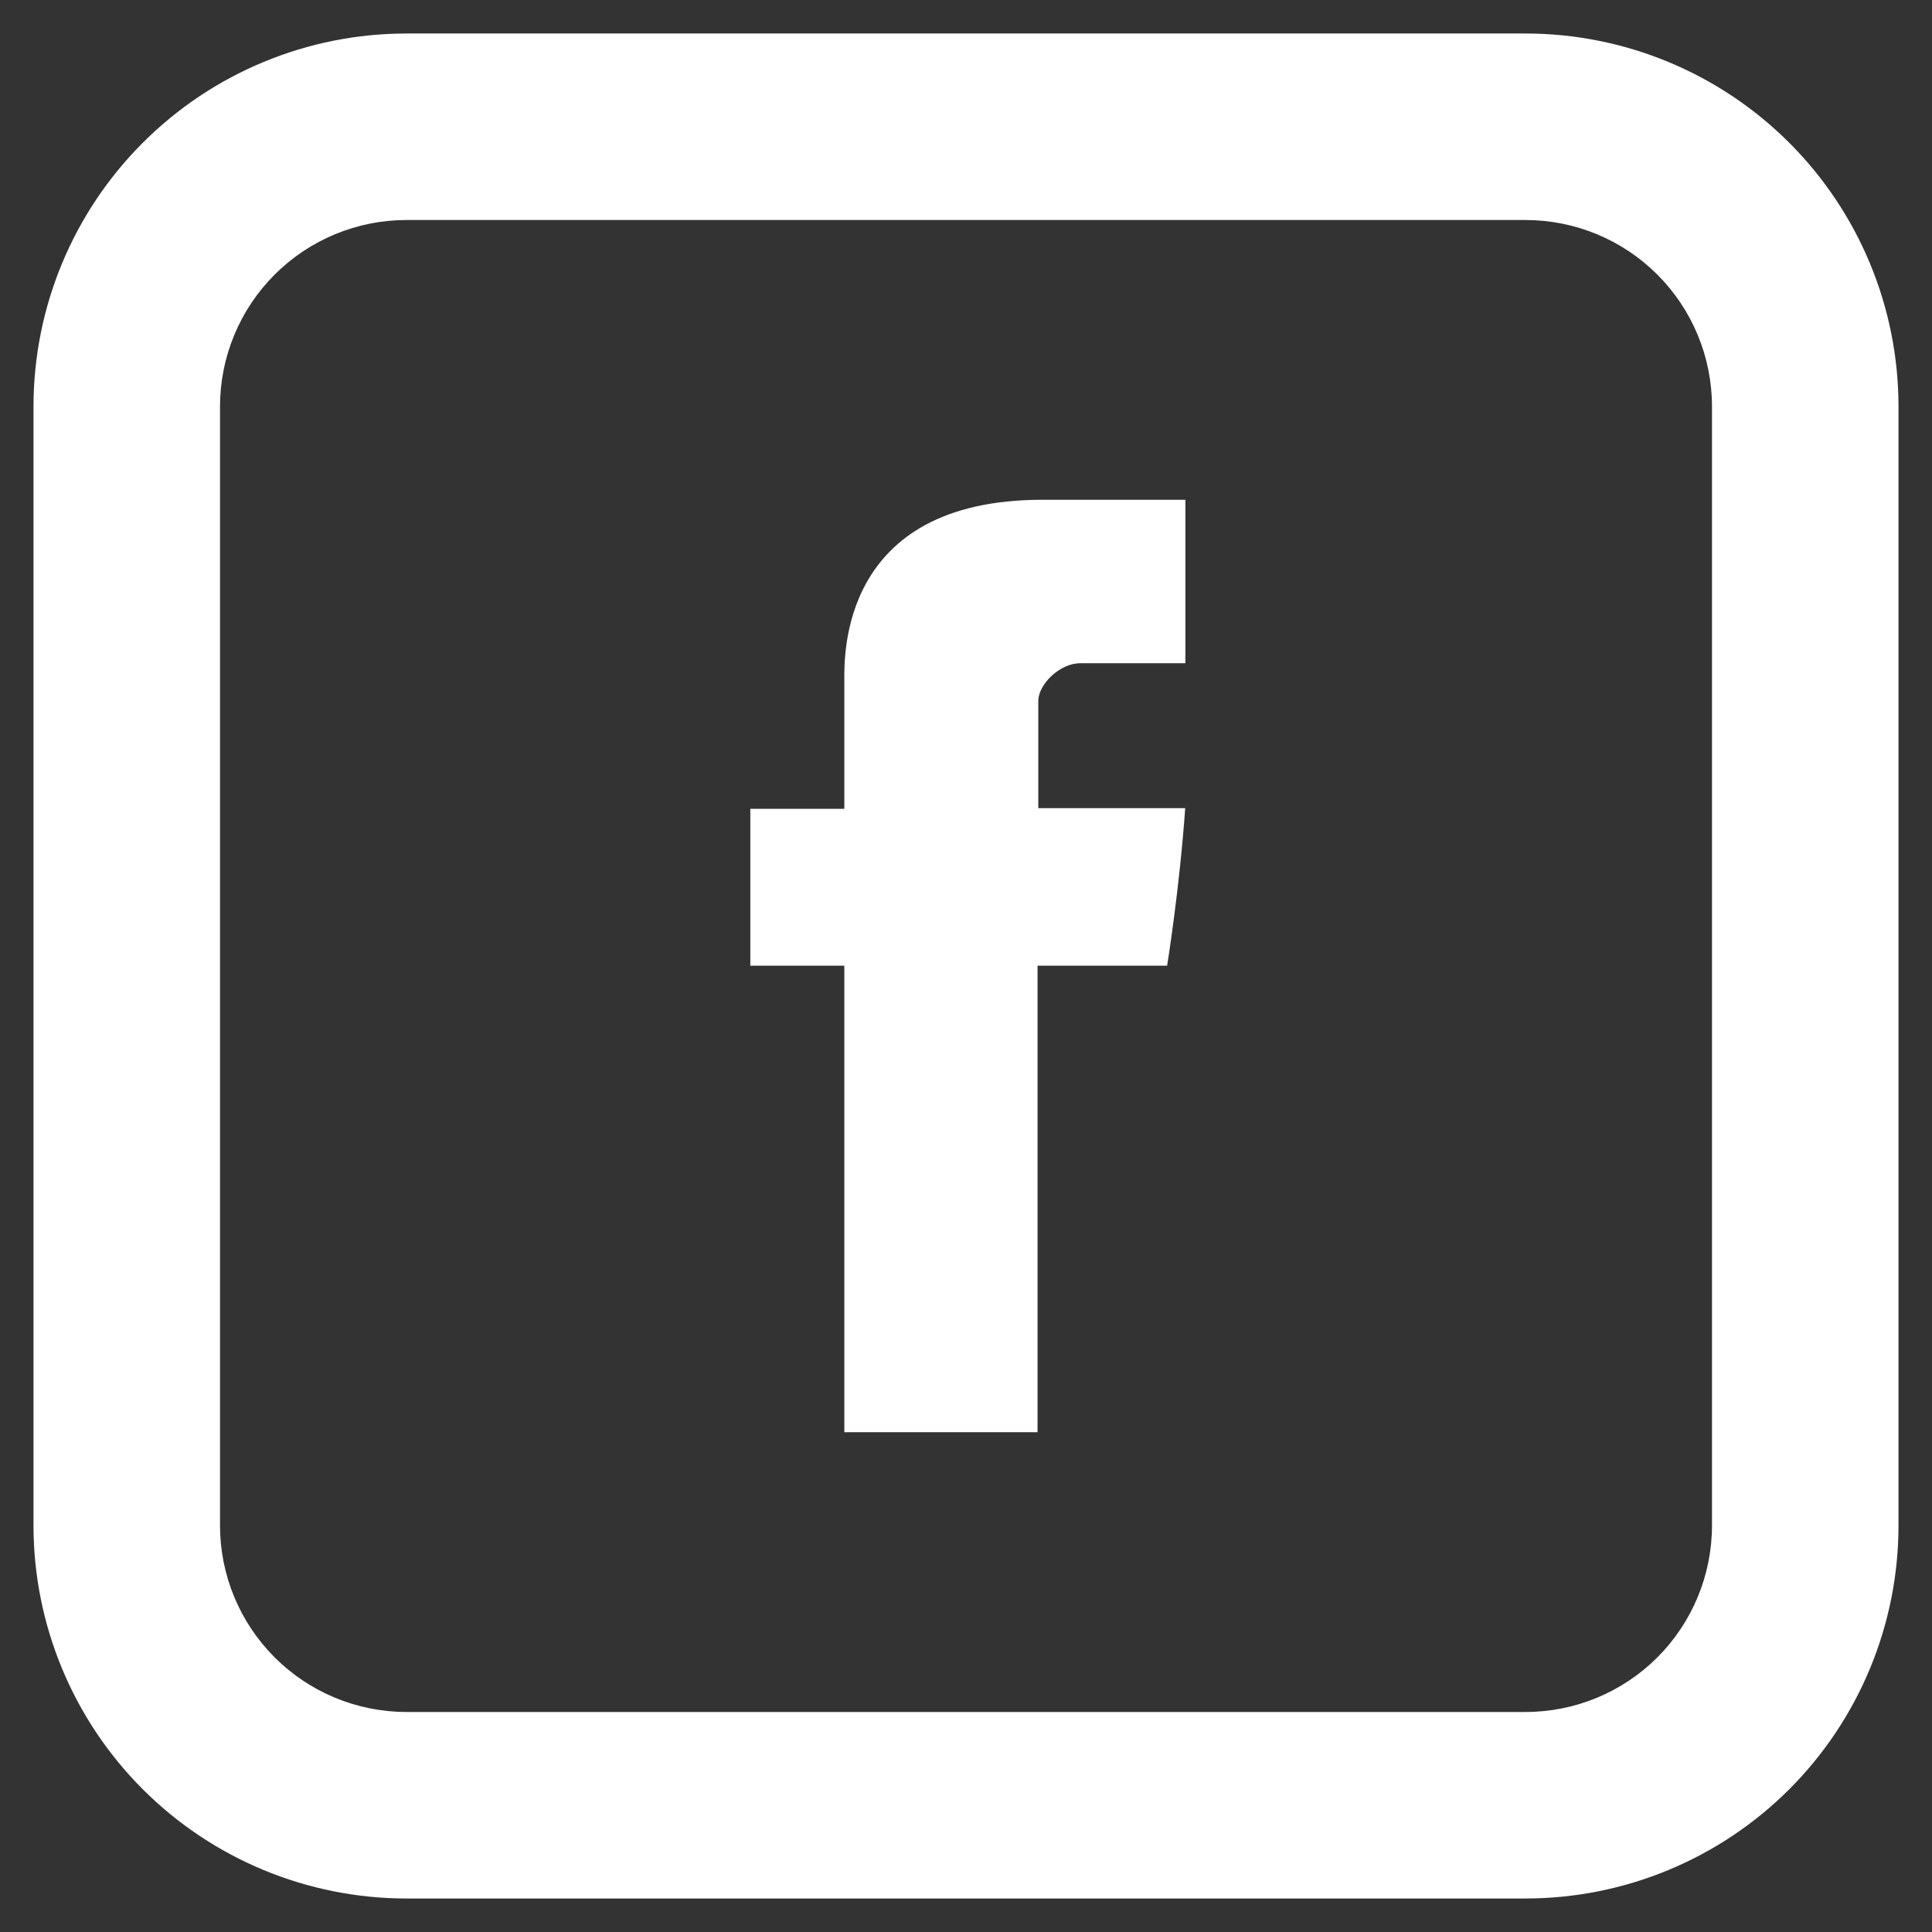
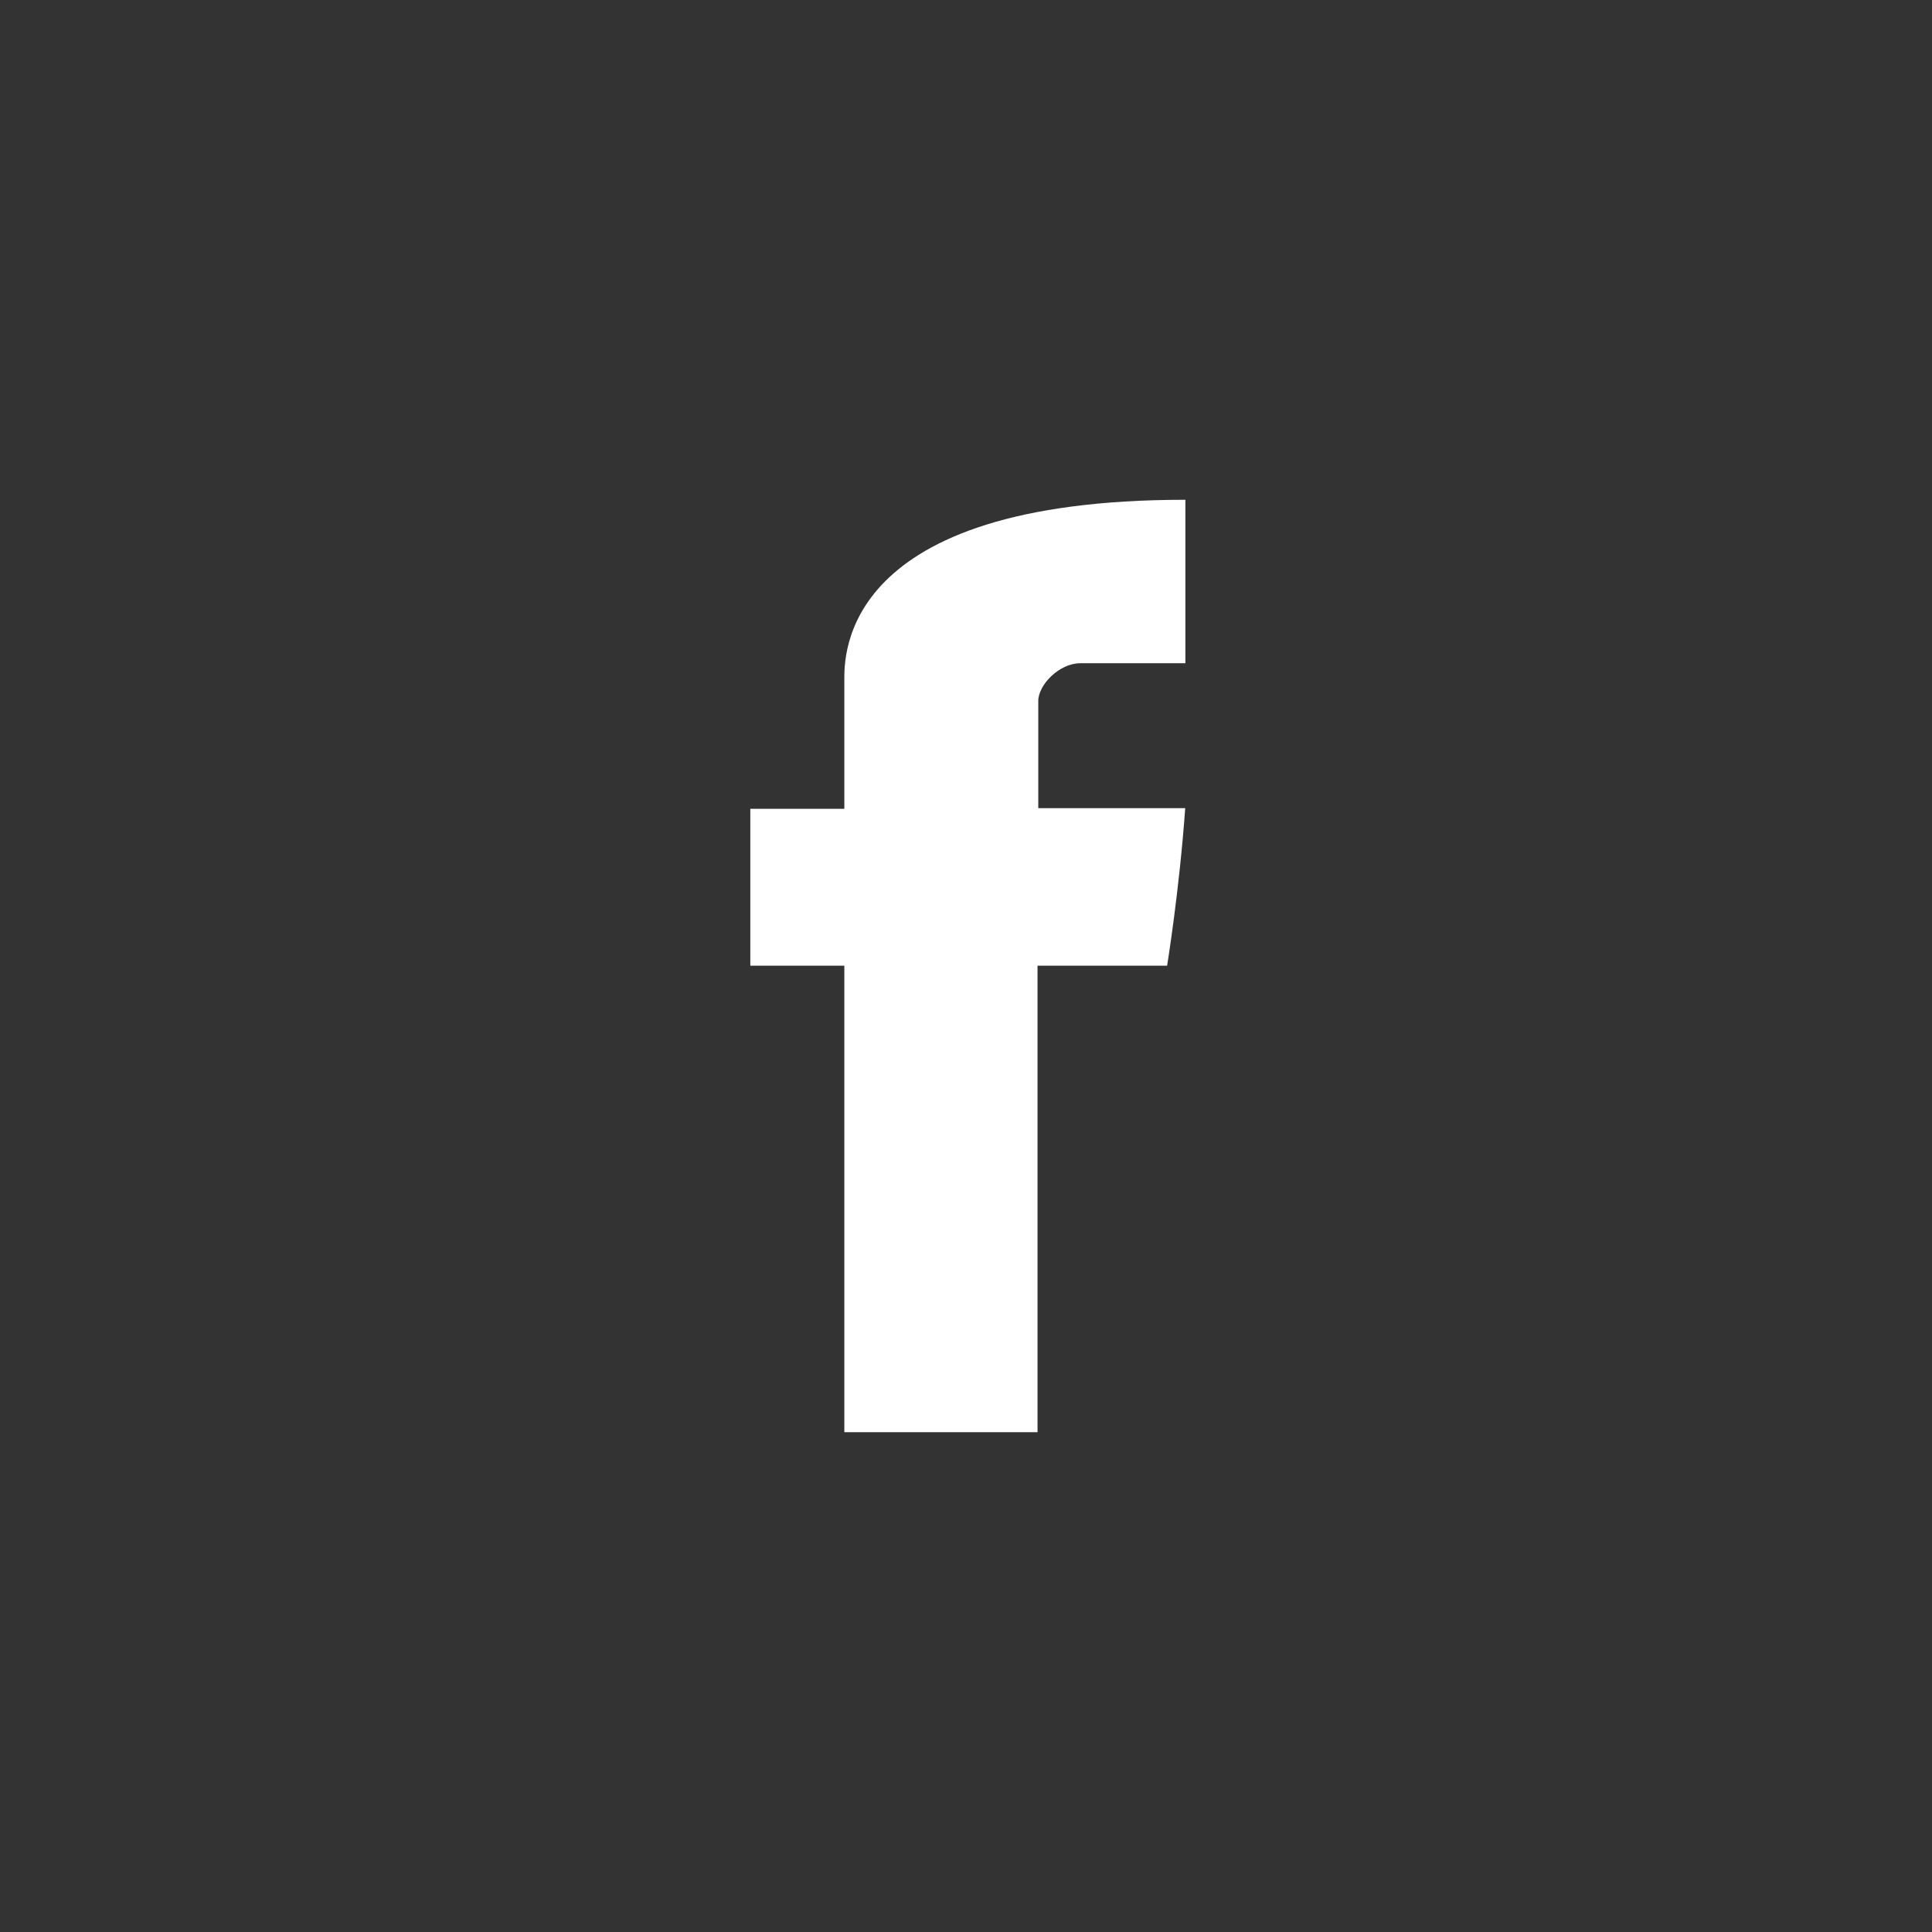
<svg xmlns="http://www.w3.org/2000/svg" width="41" height="41" viewBox="0 0 41 41" fill="none">
  <rect x="0" y="0" width="41" height="41" fill="#333333" stroke="none" />
-   <path d="M17.918 14.439V17.164H15.923V20.494H17.918V30.394H22.018V20.494H24.768C24.768 20.494 25.028 18.897 25.152 17.15H22.034V14.874C22.034 14.532 22.481 14.075 22.924 14.075H25.156V10.606H22.119C17.817 10.606 17.918 13.94 17.918 14.439Z" fill="white" />
-   <path d="M8.627 4.669C7.577 4.669 6.57 5.086 5.828 5.828C5.086 6.57 4.669 7.577 4.669 8.627V32.373C4.669 33.423 5.086 34.43 5.828 35.172C6.57 35.914 7.577 36.331 8.627 36.331H32.373C33.423 36.331 34.43 35.914 35.172 35.172C35.914 34.43 36.331 33.423 36.331 32.373V8.627C36.331 7.577 35.914 6.57 35.172 5.828C34.43 5.086 33.423 4.669 32.373 4.669H8.627ZM8.627 0.711H32.373C34.473 0.711 36.486 1.545 37.971 3.03C39.455 4.514 40.289 6.527 40.289 8.627V32.373C40.289 34.473 39.455 36.486 37.971 37.971C36.486 39.455 34.473 40.289 32.373 40.289H8.627C6.527 40.289 4.514 39.455 3.03 37.971C1.545 36.486 0.711 34.473 0.711 32.373V8.627C0.711 6.527 1.545 4.514 3.03 3.03C4.514 1.545 6.527 0.711 8.627 0.711Z" fill="white" />
+   <path d="M17.918 14.439V17.164H15.923V20.494H17.918V30.394H22.018V20.494H24.768C24.768 20.494 25.028 18.897 25.152 17.15H22.034V14.874C22.034 14.532 22.481 14.075 22.924 14.075H25.156V10.606C17.817 10.606 17.918 13.94 17.918 14.439Z" fill="white" />
</svg>